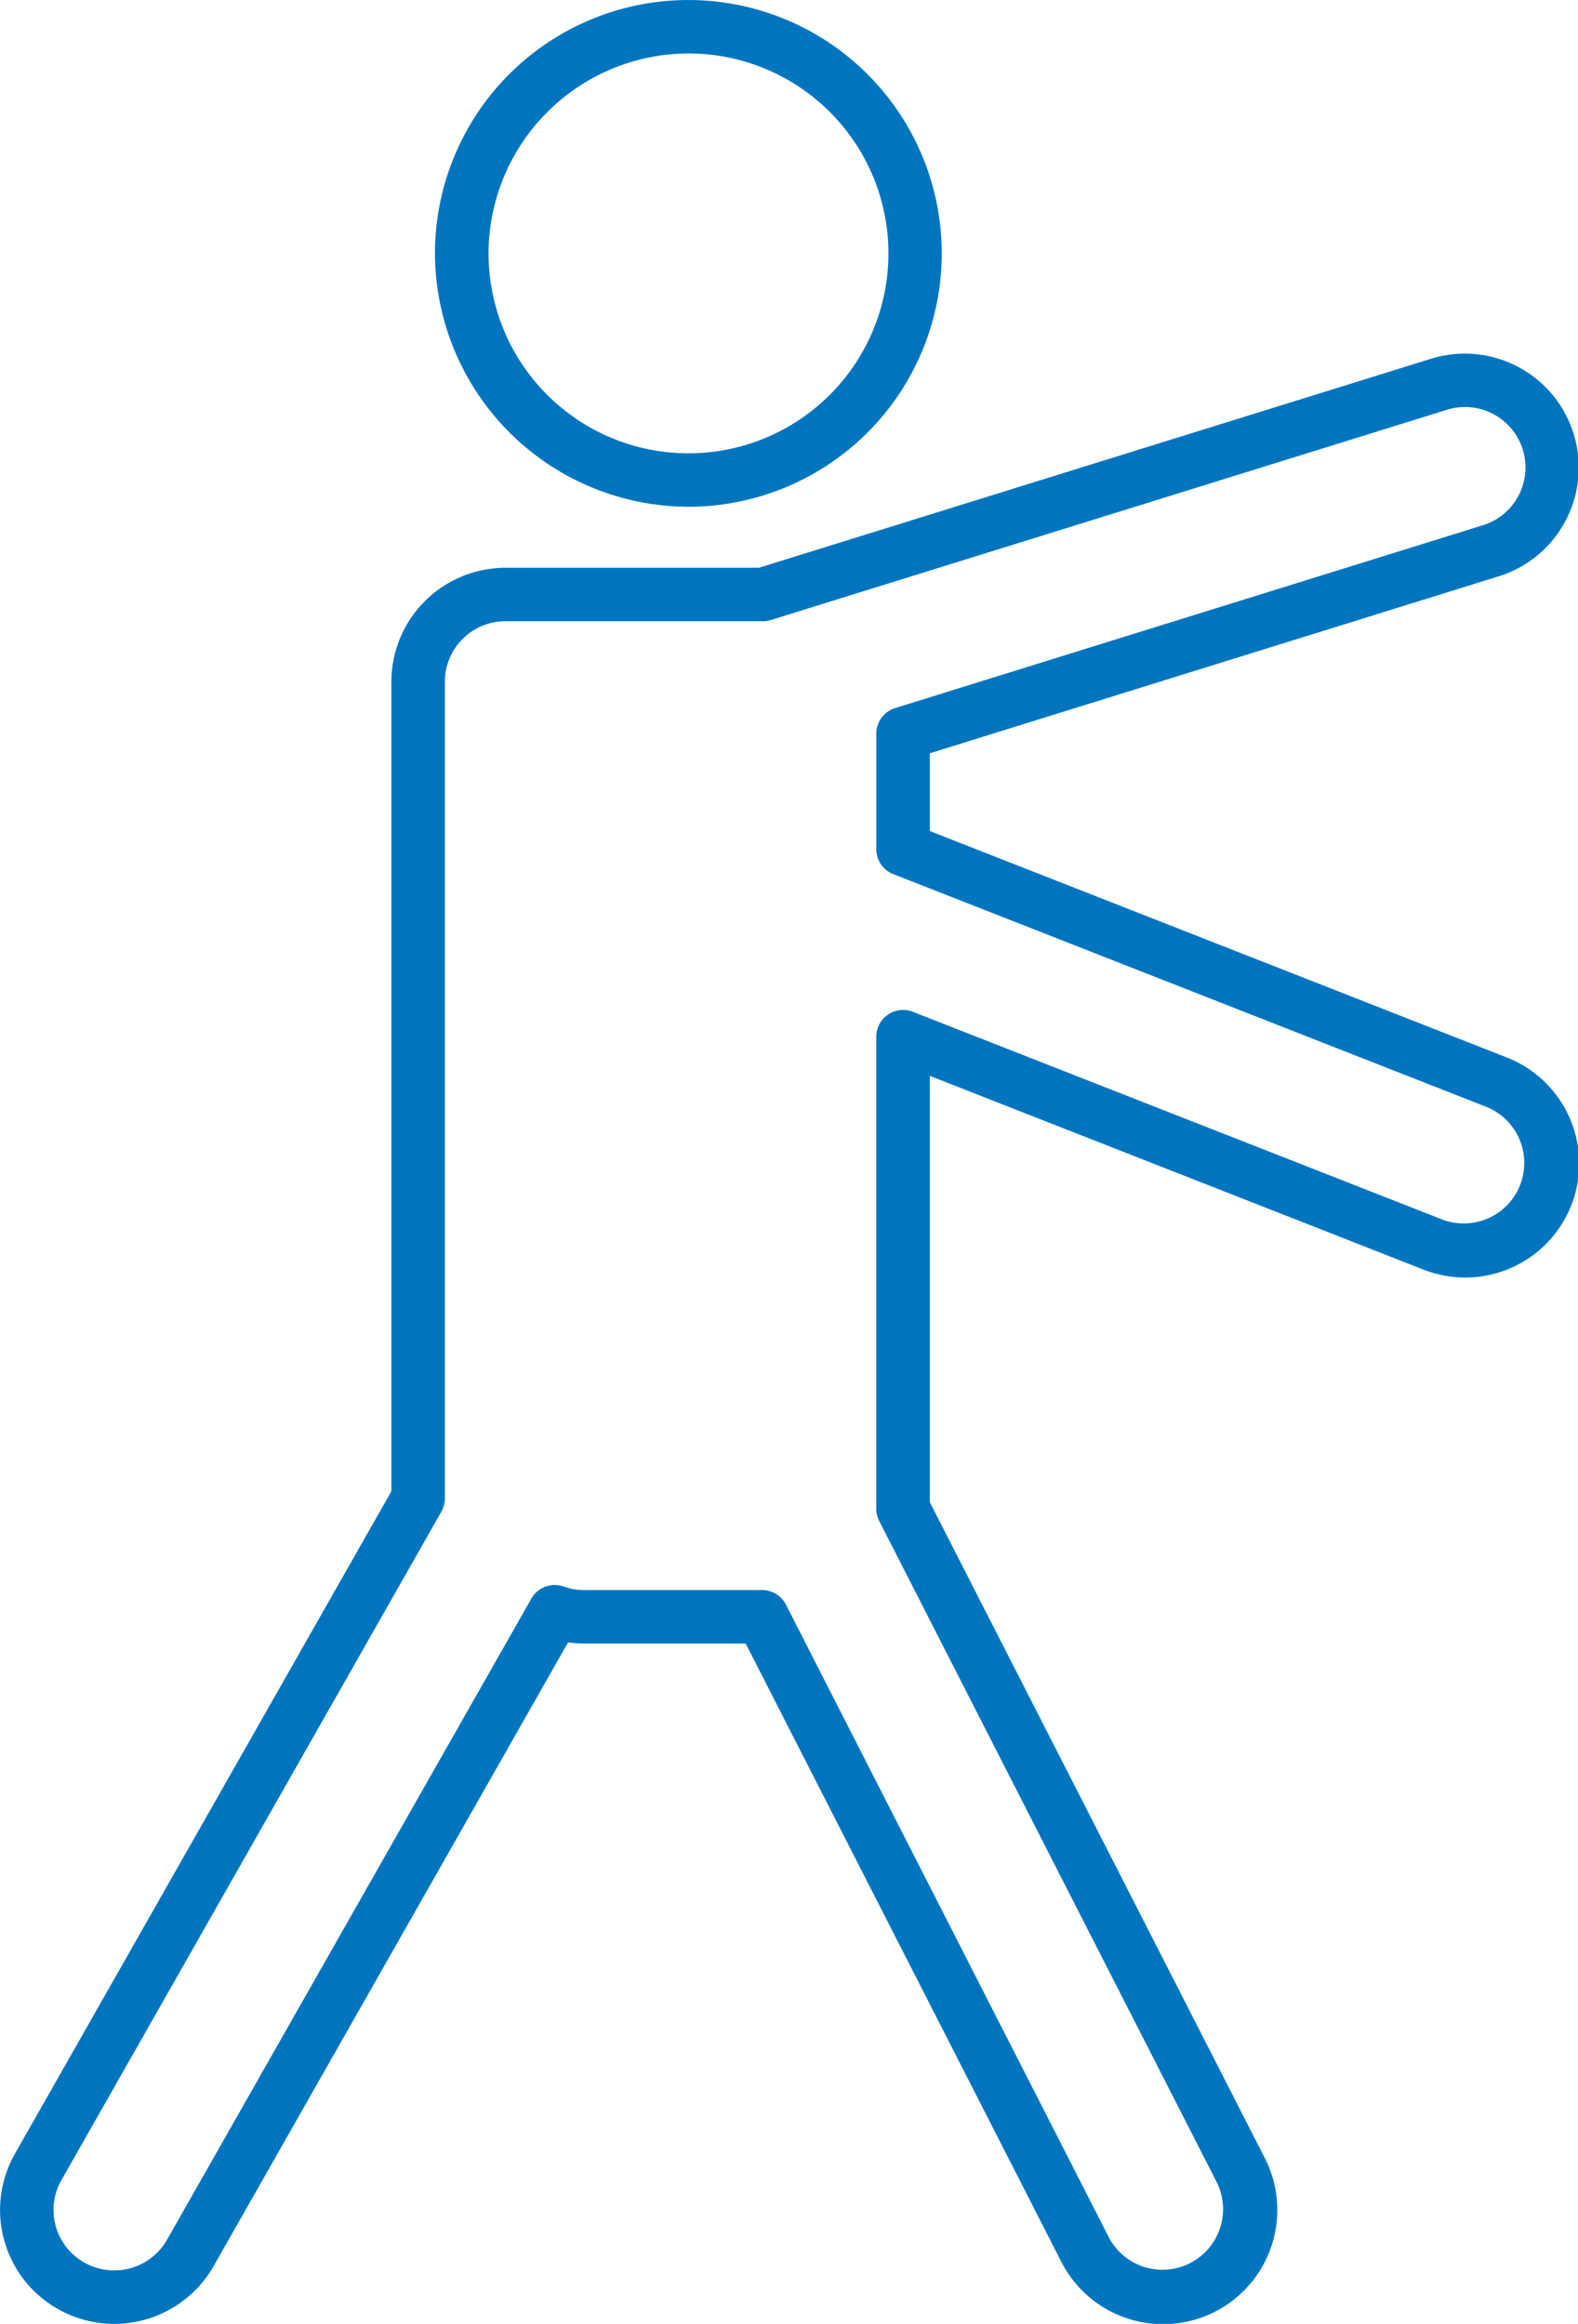
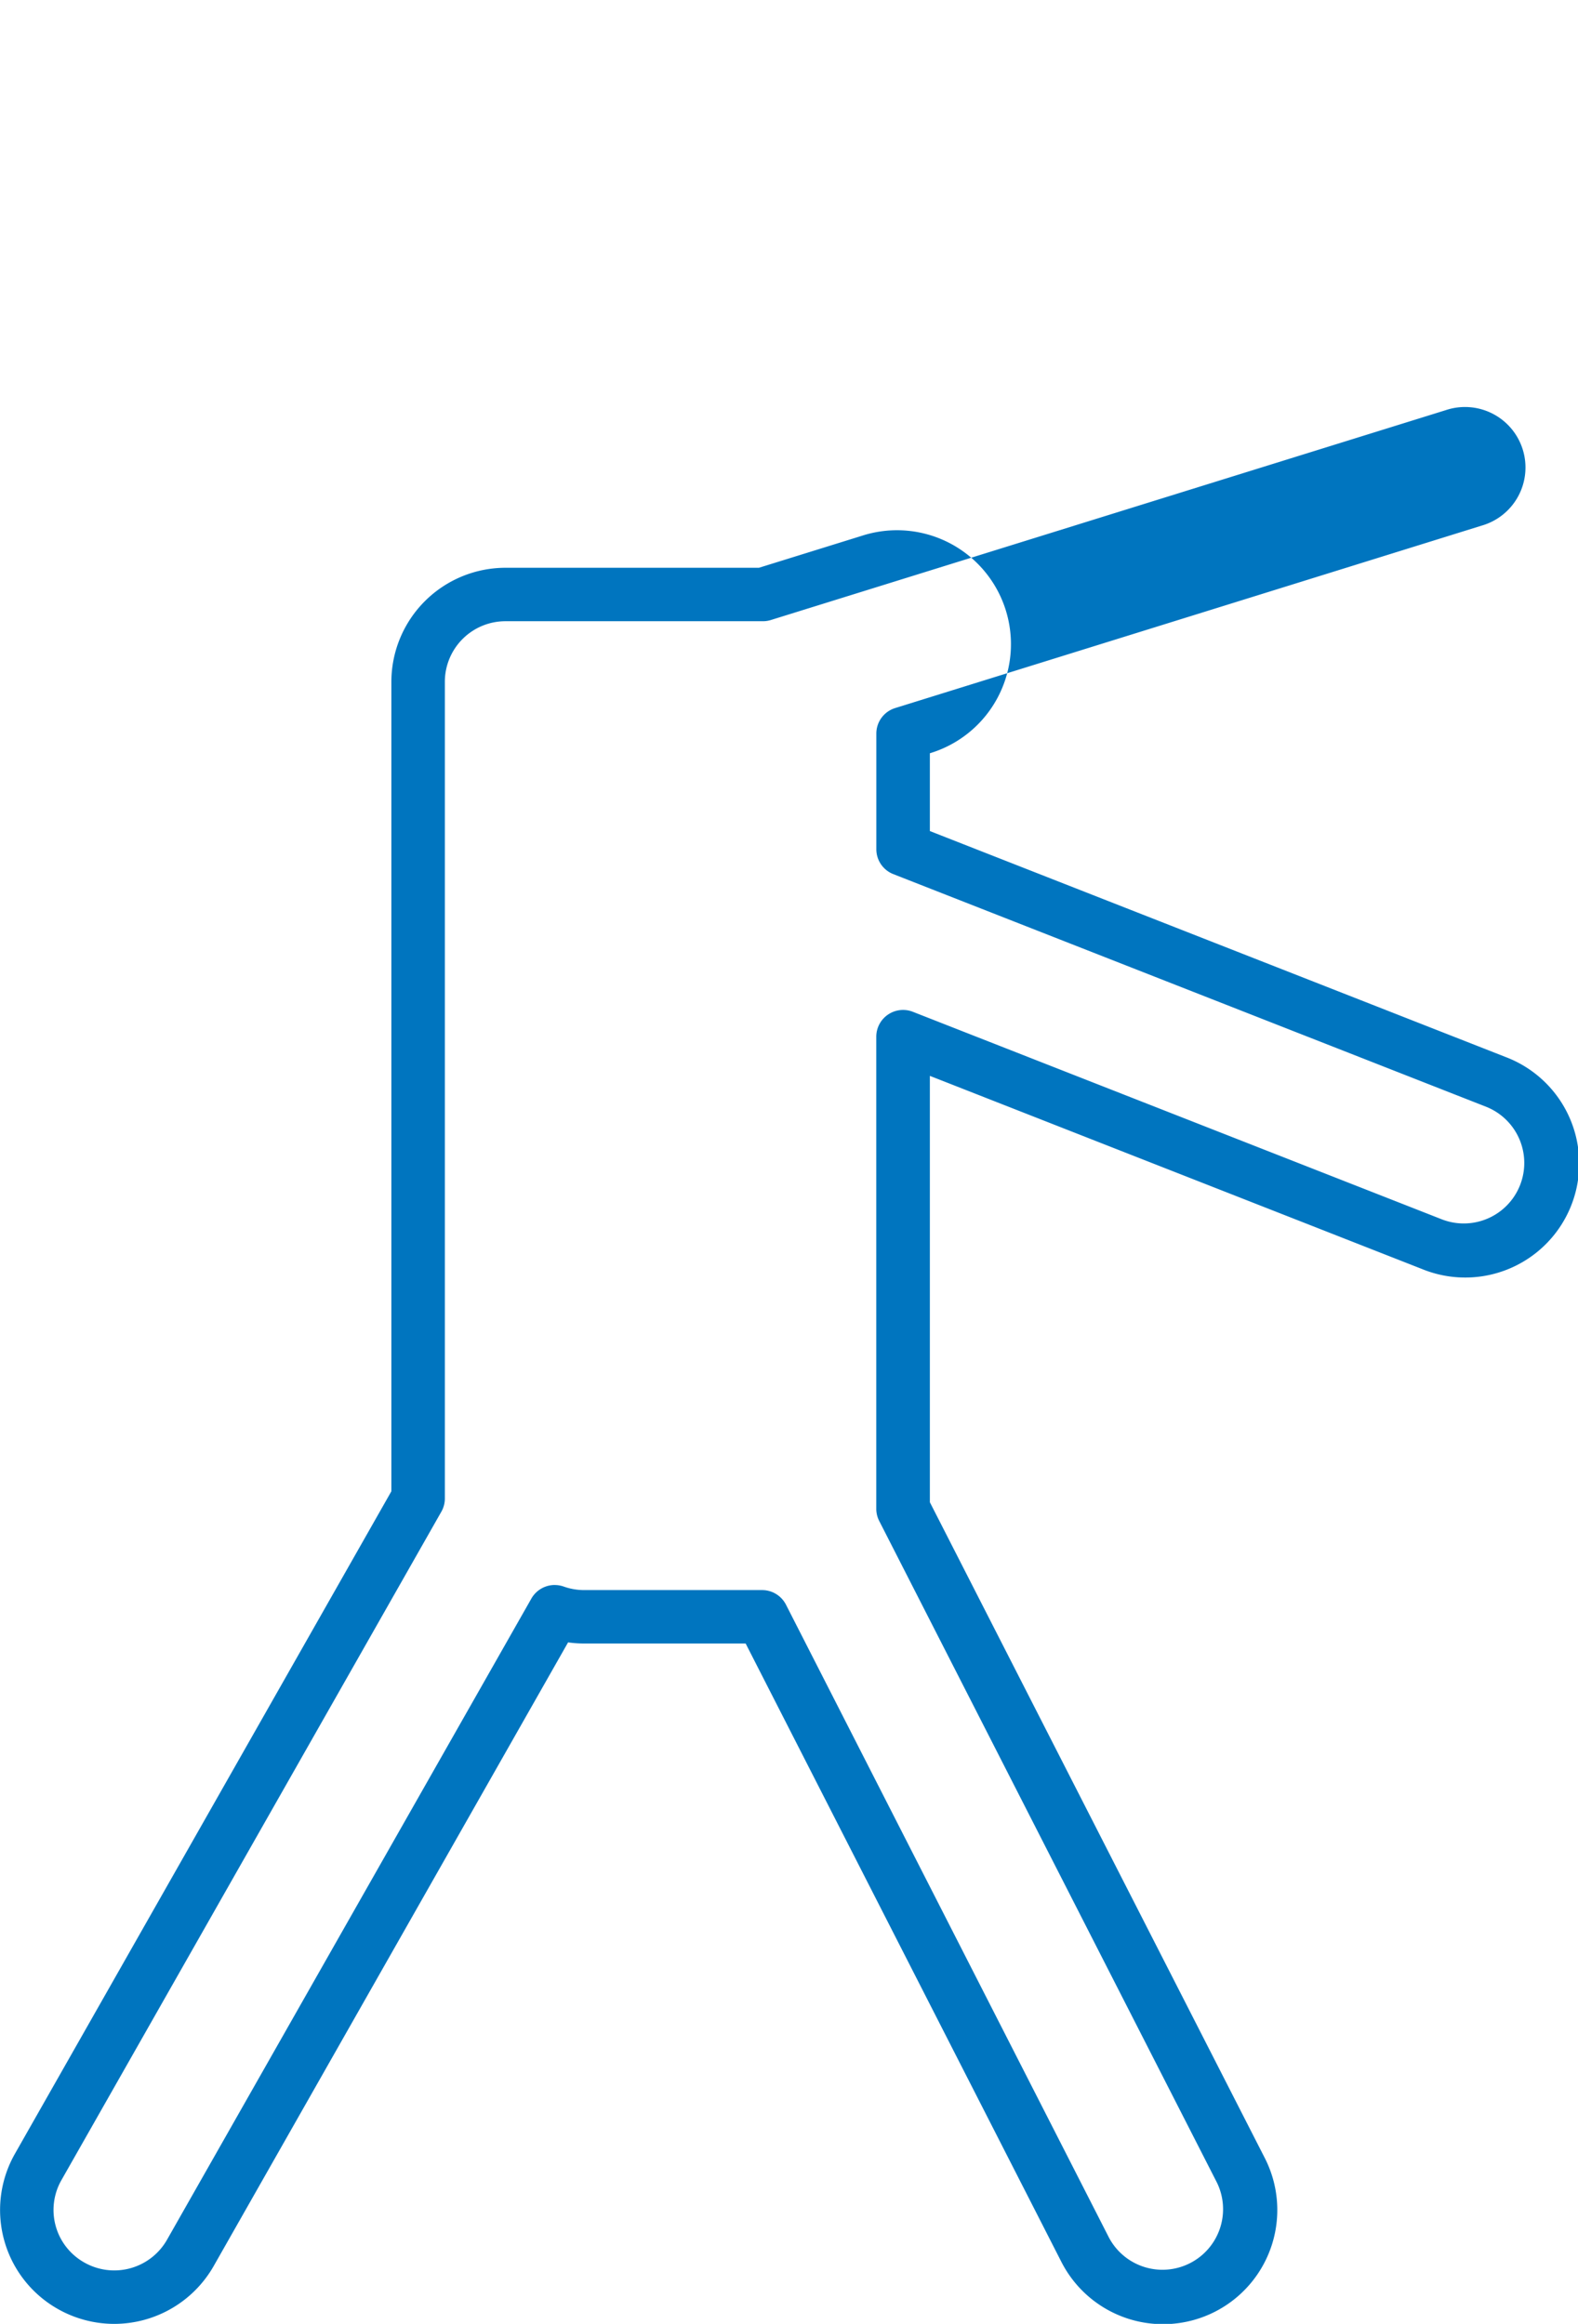
<svg xmlns="http://www.w3.org/2000/svg" width="55" height="81" viewBox="0 0 55 81">
  <defs>
    <style>.a{fill:#0075bf;}.b{clip-path:url(#a);}</style>
    <clipPath id="a">
      <rect class="a" width="55" height="81" />
    </clipPath>
  </defs>
  <g transform="translate(0)">
    <g class="b" transform="translate(0)">
-       <path class="a" d="M74.025,17.662a8.831,8.831,0,1,0-8.854-8.831,8.853,8.853,0,0,0,8.854,8.831m0-15.8a6.969,6.969,0,1,1-6.987,6.969,6.985,6.985,0,0,1,6.987-6.969" transform="translate(-50.01 0.001)" />
-       <path class="a" d="M3.98,105.086a3.992,3.992,0,0,0,3.466-2.013L19.8,81.332a4,4,0,0,0,.56.039h5.629l11,21.545a3.979,3.979,0,0,0,7.1-3.6L32.41,76.448V61.586L49.56,68.317a3.972,3.972,0,1,0,2.915-7.389L32.41,53.053V50.341L52.2,44.185a3.971,3.971,0,1,0-2.369-7.58L26.452,43.876h-8.83a3.98,3.98,0,0,0-3.981,3.97v28.22L.52,99.157a3.965,3.965,0,0,0,1.5,5.412,3.992,3.992,0,0,0,1.96.517M19.334,79.332a.935.935,0,0,0-.813.472l-12.7,22.35a2.115,2.115,0,0,1-2.88.794,2.1,2.1,0,0,1-.8-2.873l13.243-23.3a.93.93,0,0,0,.121-.459V47.846a2.112,2.112,0,0,1,2.113-2.107h8.972a.93.93,0,0,0,.278-.042l23.517-7.313a2.108,2.108,0,1,1,1.257,4.023L31.2,48.766a.931.931,0,0,0-.656.889v4.032a.931.931,0,0,0,.592.867l20.657,8.107a2.108,2.108,0,1,1-1.548,3.922L31.818,59.353a.934.934,0,0,0-1.276.866V76.672a.93.93,0,0,0,.1.423l11.772,23.064a2.112,2.112,0,0,1-3.766,1.912L27.394,80.017a.934.934,0,0,0-.832-.508h-6.2a2.121,2.121,0,0,1-.712-.122.936.936,0,0,0-.313-.054" transform="translate(0 -24.086)" />
+       <path class="a" d="M3.98,105.086a3.992,3.992,0,0,0,3.466-2.013L19.8,81.332a4,4,0,0,0,.56.039h5.629l11,21.545a3.979,3.979,0,0,0,7.1-3.6L32.41,76.448V61.586L49.56,68.317a3.972,3.972,0,1,0,2.915-7.389L32.41,53.053V50.341a3.971,3.971,0,1,0-2.369-7.58L26.452,43.876h-8.83a3.98,3.98,0,0,0-3.981,3.97v28.22L.52,99.157a3.965,3.965,0,0,0,1.5,5.412,3.992,3.992,0,0,0,1.96.517M19.334,79.332a.935.935,0,0,0-.813.472l-12.7,22.35a2.115,2.115,0,0,1-2.88.794,2.1,2.1,0,0,1-.8-2.873l13.243-23.3a.93.93,0,0,0,.121-.459V47.846a2.112,2.112,0,0,1,2.113-2.107h8.972a.93.93,0,0,0,.278-.042l23.517-7.313a2.108,2.108,0,1,1,1.257,4.023L31.2,48.766a.931.931,0,0,0-.656.889v4.032a.931.931,0,0,0,.592.867l20.657,8.107a2.108,2.108,0,1,1-1.548,3.922L31.818,59.353a.934.934,0,0,0-1.276.866V76.672a.93.93,0,0,0,.1.423l11.772,23.064a2.112,2.112,0,0,1-3.766,1.912L27.394,80.017a.934.934,0,0,0-.832-.508h-6.2a2.121,2.121,0,0,1-.712-.122.936.936,0,0,0-.313-.054" transform="translate(0 -24.086)" />
    </g>
  </g>
</svg>